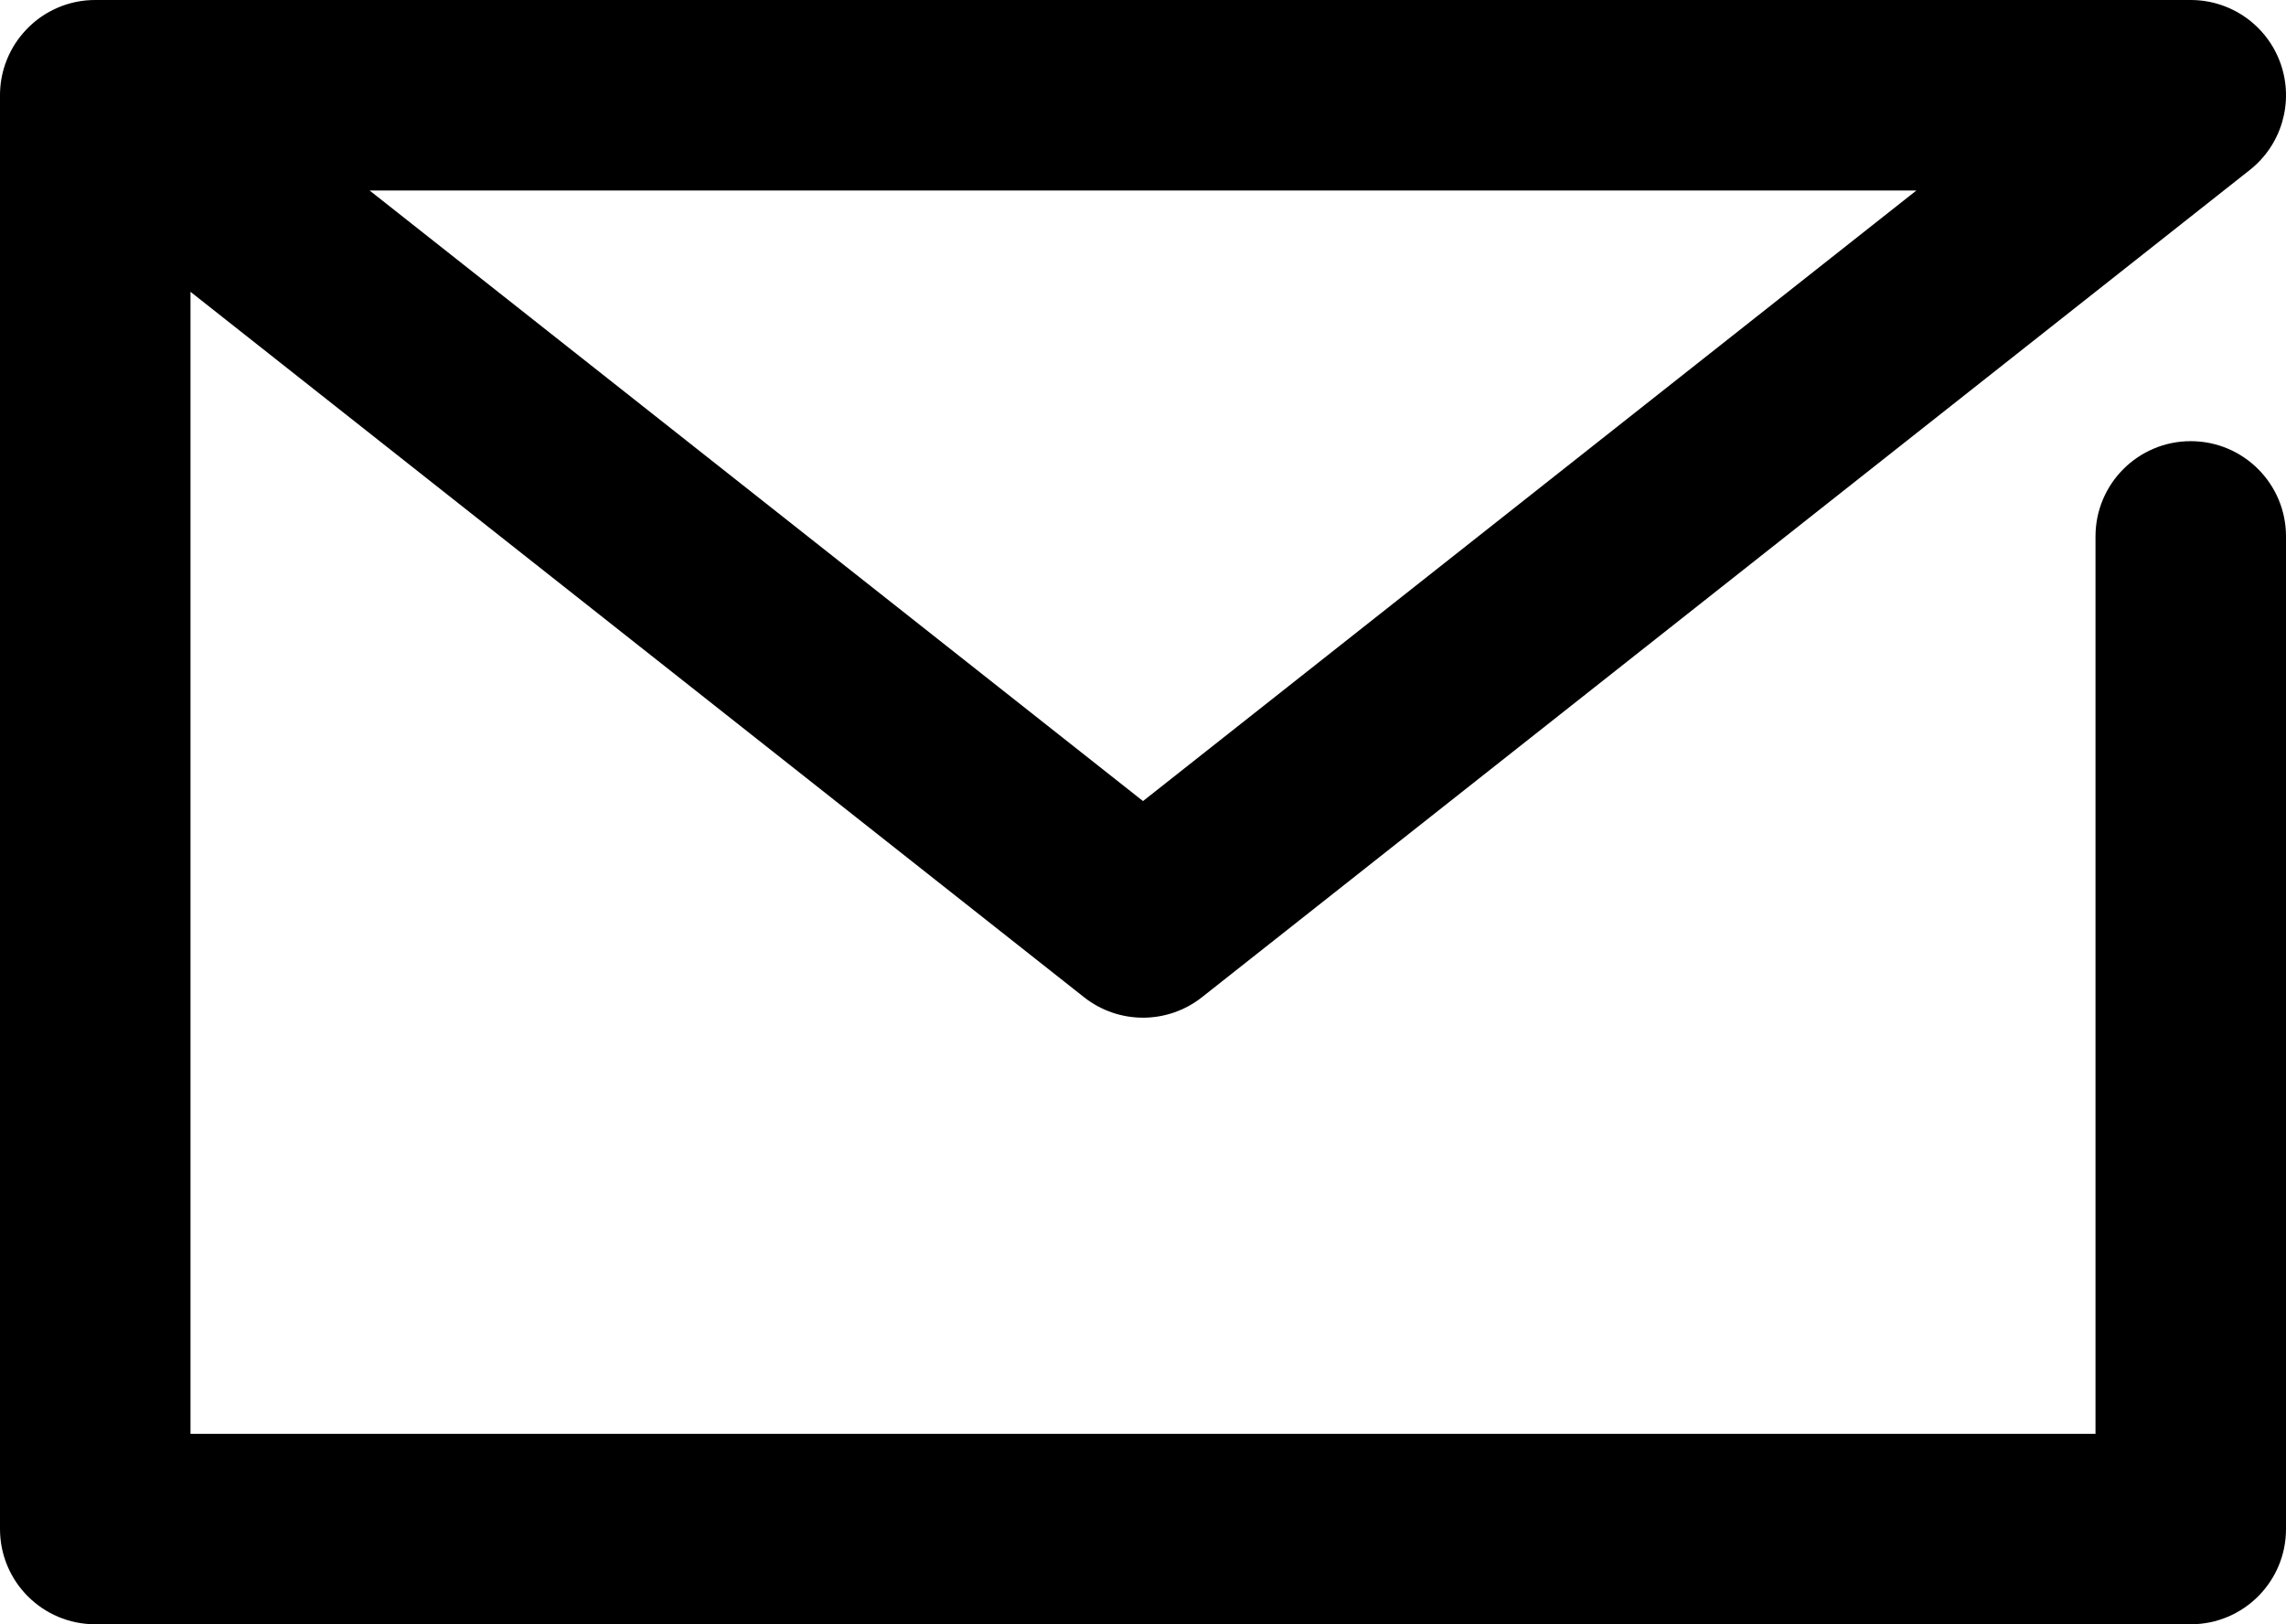
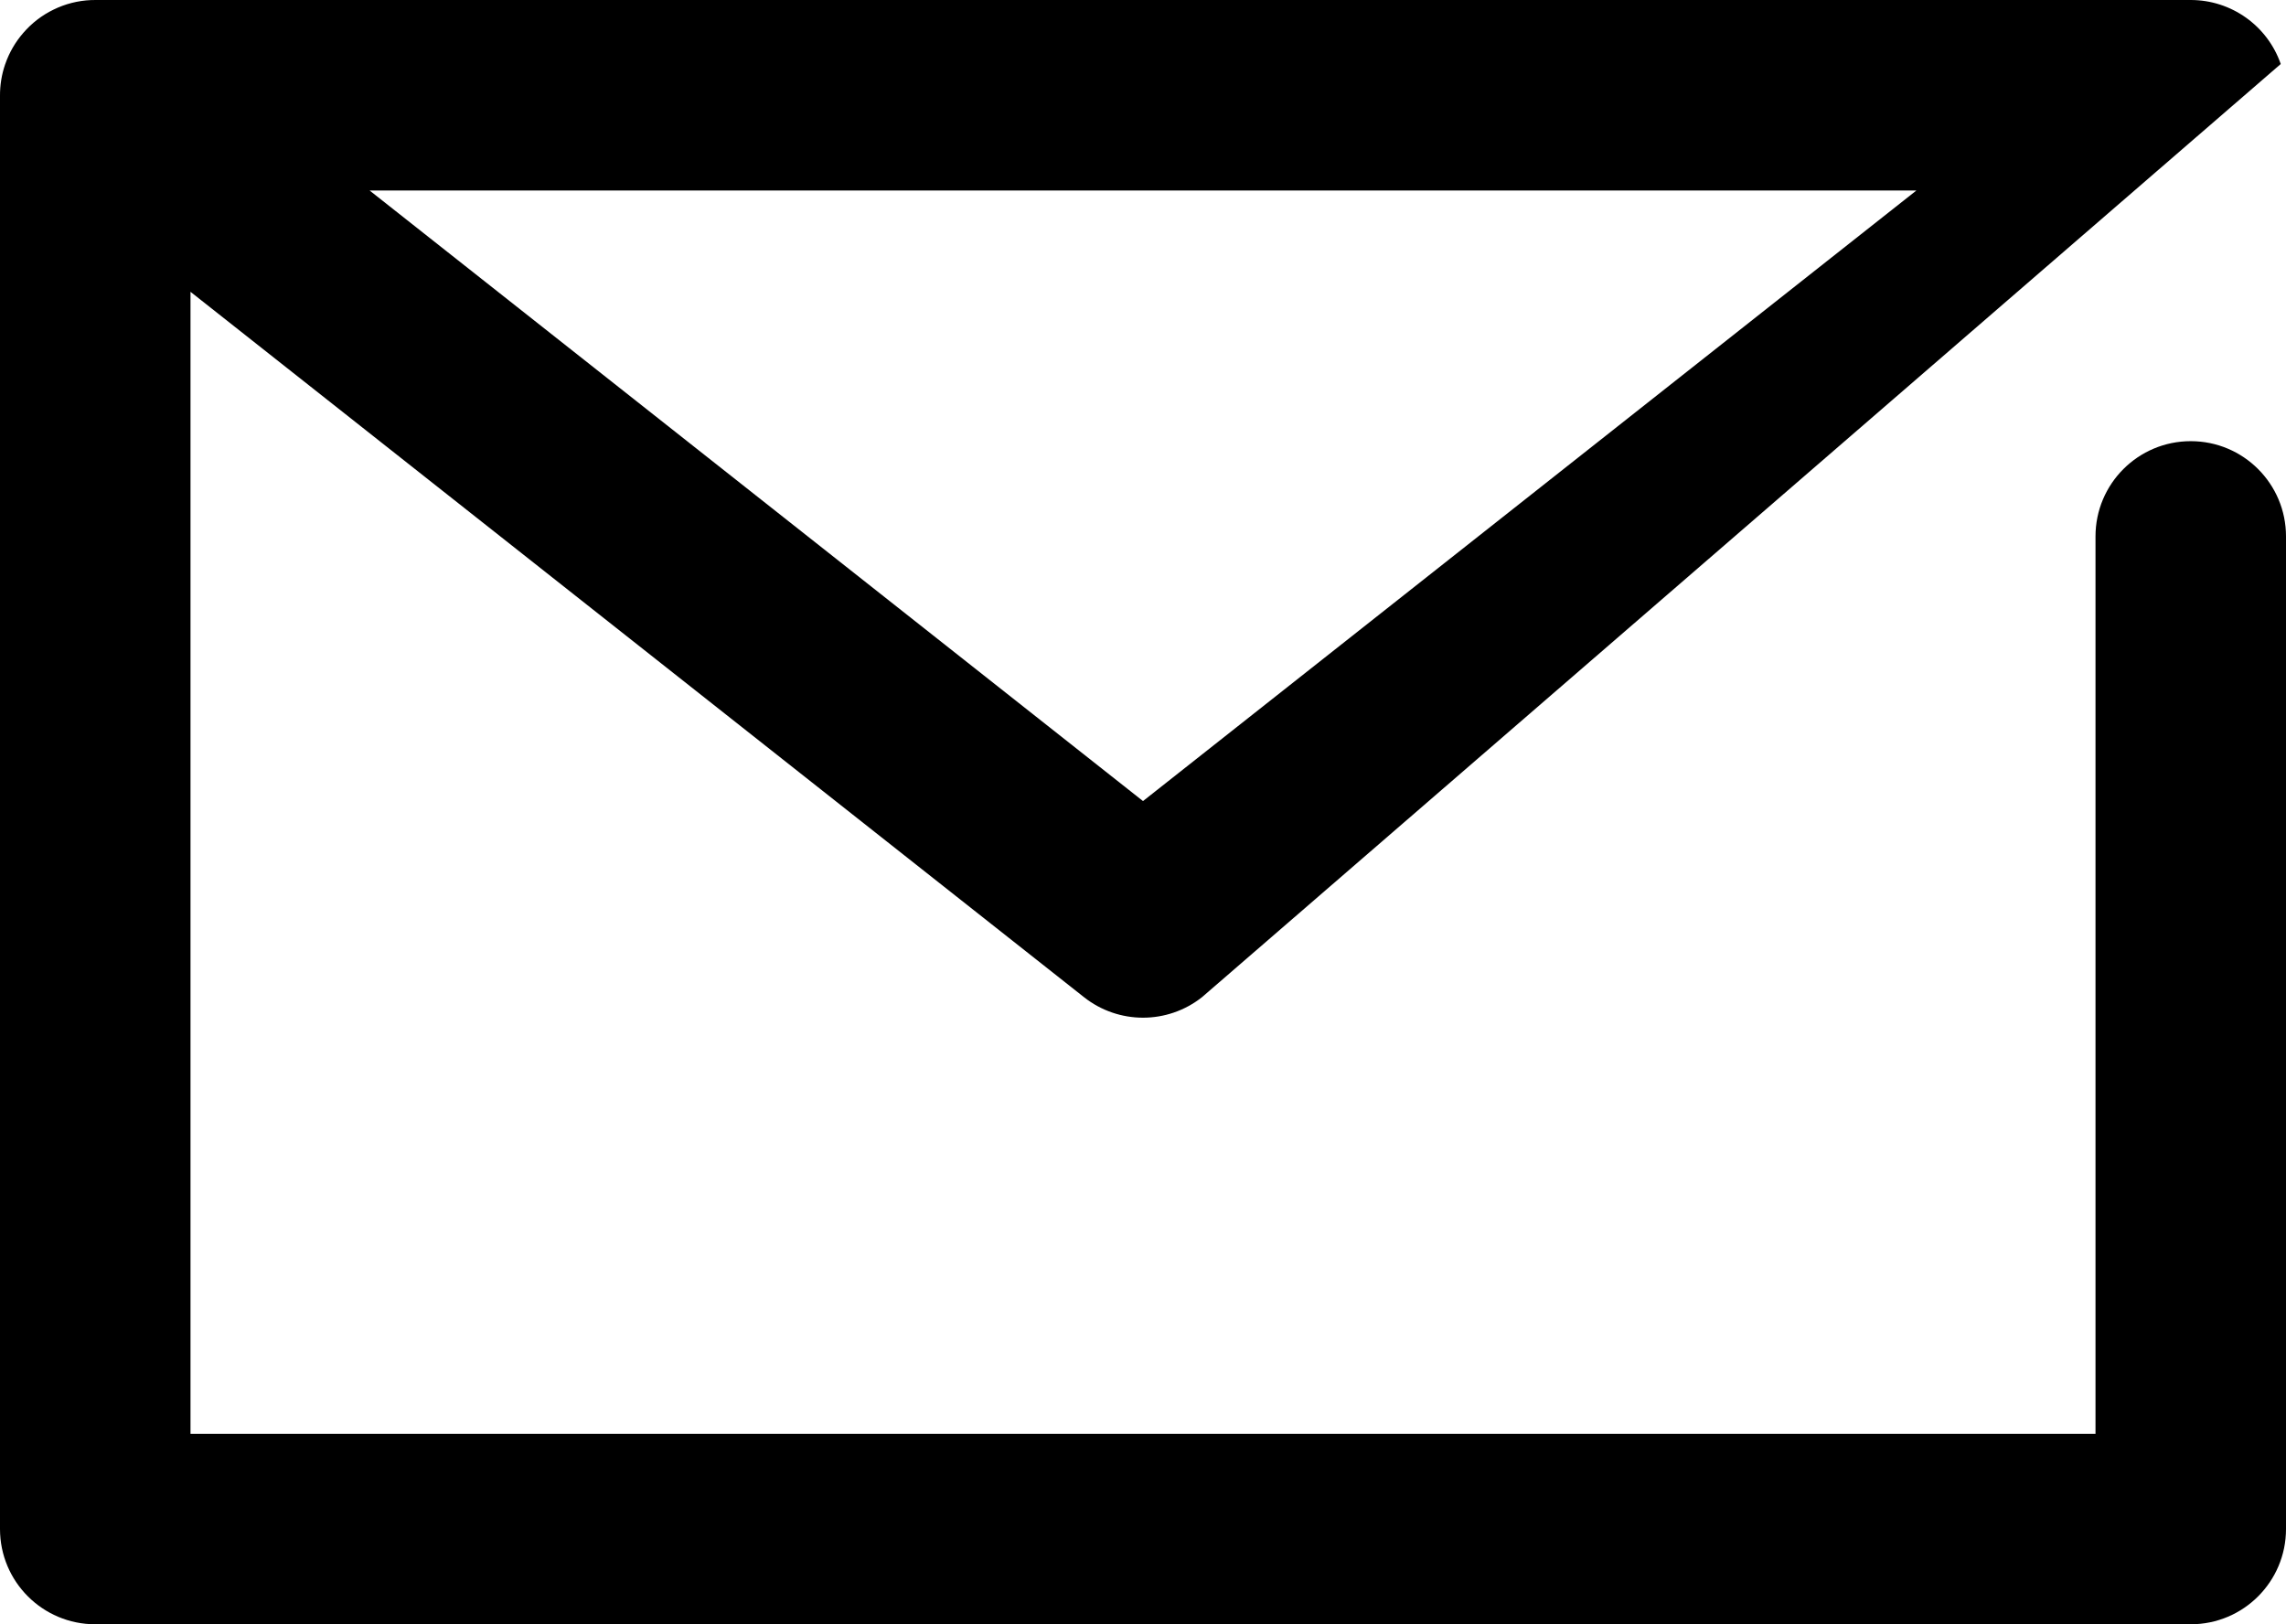
<svg xmlns="http://www.w3.org/2000/svg" id="_レイヤー_1" data-name="レイヤー 1" width="60" height="42.631" viewBox="0 0 60 42.631">
  <g id="_レイヤー_2" data-name="レイヤー 2">
    <g id="icon">
-       <path d="M57.5,42.631H2.5C1.119,42.631,0,41.512,0,40.131V2.521c-.002-.281,.042-.563,.135-.833v-.002c0-.001,.001-.001,.001-.002H.137c.104-.303,.266-.58,.471-.817,.228-.265,.5-.471,.798-.615C1.705,.105,2.04,.017,2.391,.002c.045-.001,.094-.001,.133-.002H57.5c1.064,0,2.013,.674,2.362,1.68s.023,2.123-.813,2.782L31.549,26.172c-.908,.718-2.19,.718-3.098,0L5,7.659v29.973H55V14.079c0-1.381,1.119-2.5,2.5-2.5s2.5,1.119,2.5,2.5v26.052c0,1.381-1.119,2.5-2.5,2.5ZM9.701,5L30,21.025,50.299,5H9.701Z" />
+       <path d="M57.5,42.631H2.5C1.119,42.631,0,41.512,0,40.131V2.521c-.002-.281,.042-.563,.135-.833v-.002c0-.001,.001-.001,.001-.002H.137c.104-.303,.266-.58,.471-.817,.228-.265,.5-.471,.798-.615C1.705,.105,2.04,.017,2.391,.002c.045-.001,.094-.001,.133-.002H57.5c1.064,0,2.013,.674,2.362,1.68L31.549,26.172c-.908,.718-2.19,.718-3.098,0L5,7.659v29.973H55V14.079c0-1.381,1.119-2.5,2.5-2.5s2.5,1.119,2.5,2.5v26.052c0,1.381-1.119,2.5-2.5,2.5ZM9.701,5L30,21.025,50.299,5H9.701Z" />
    </g>
  </g>
</svg>